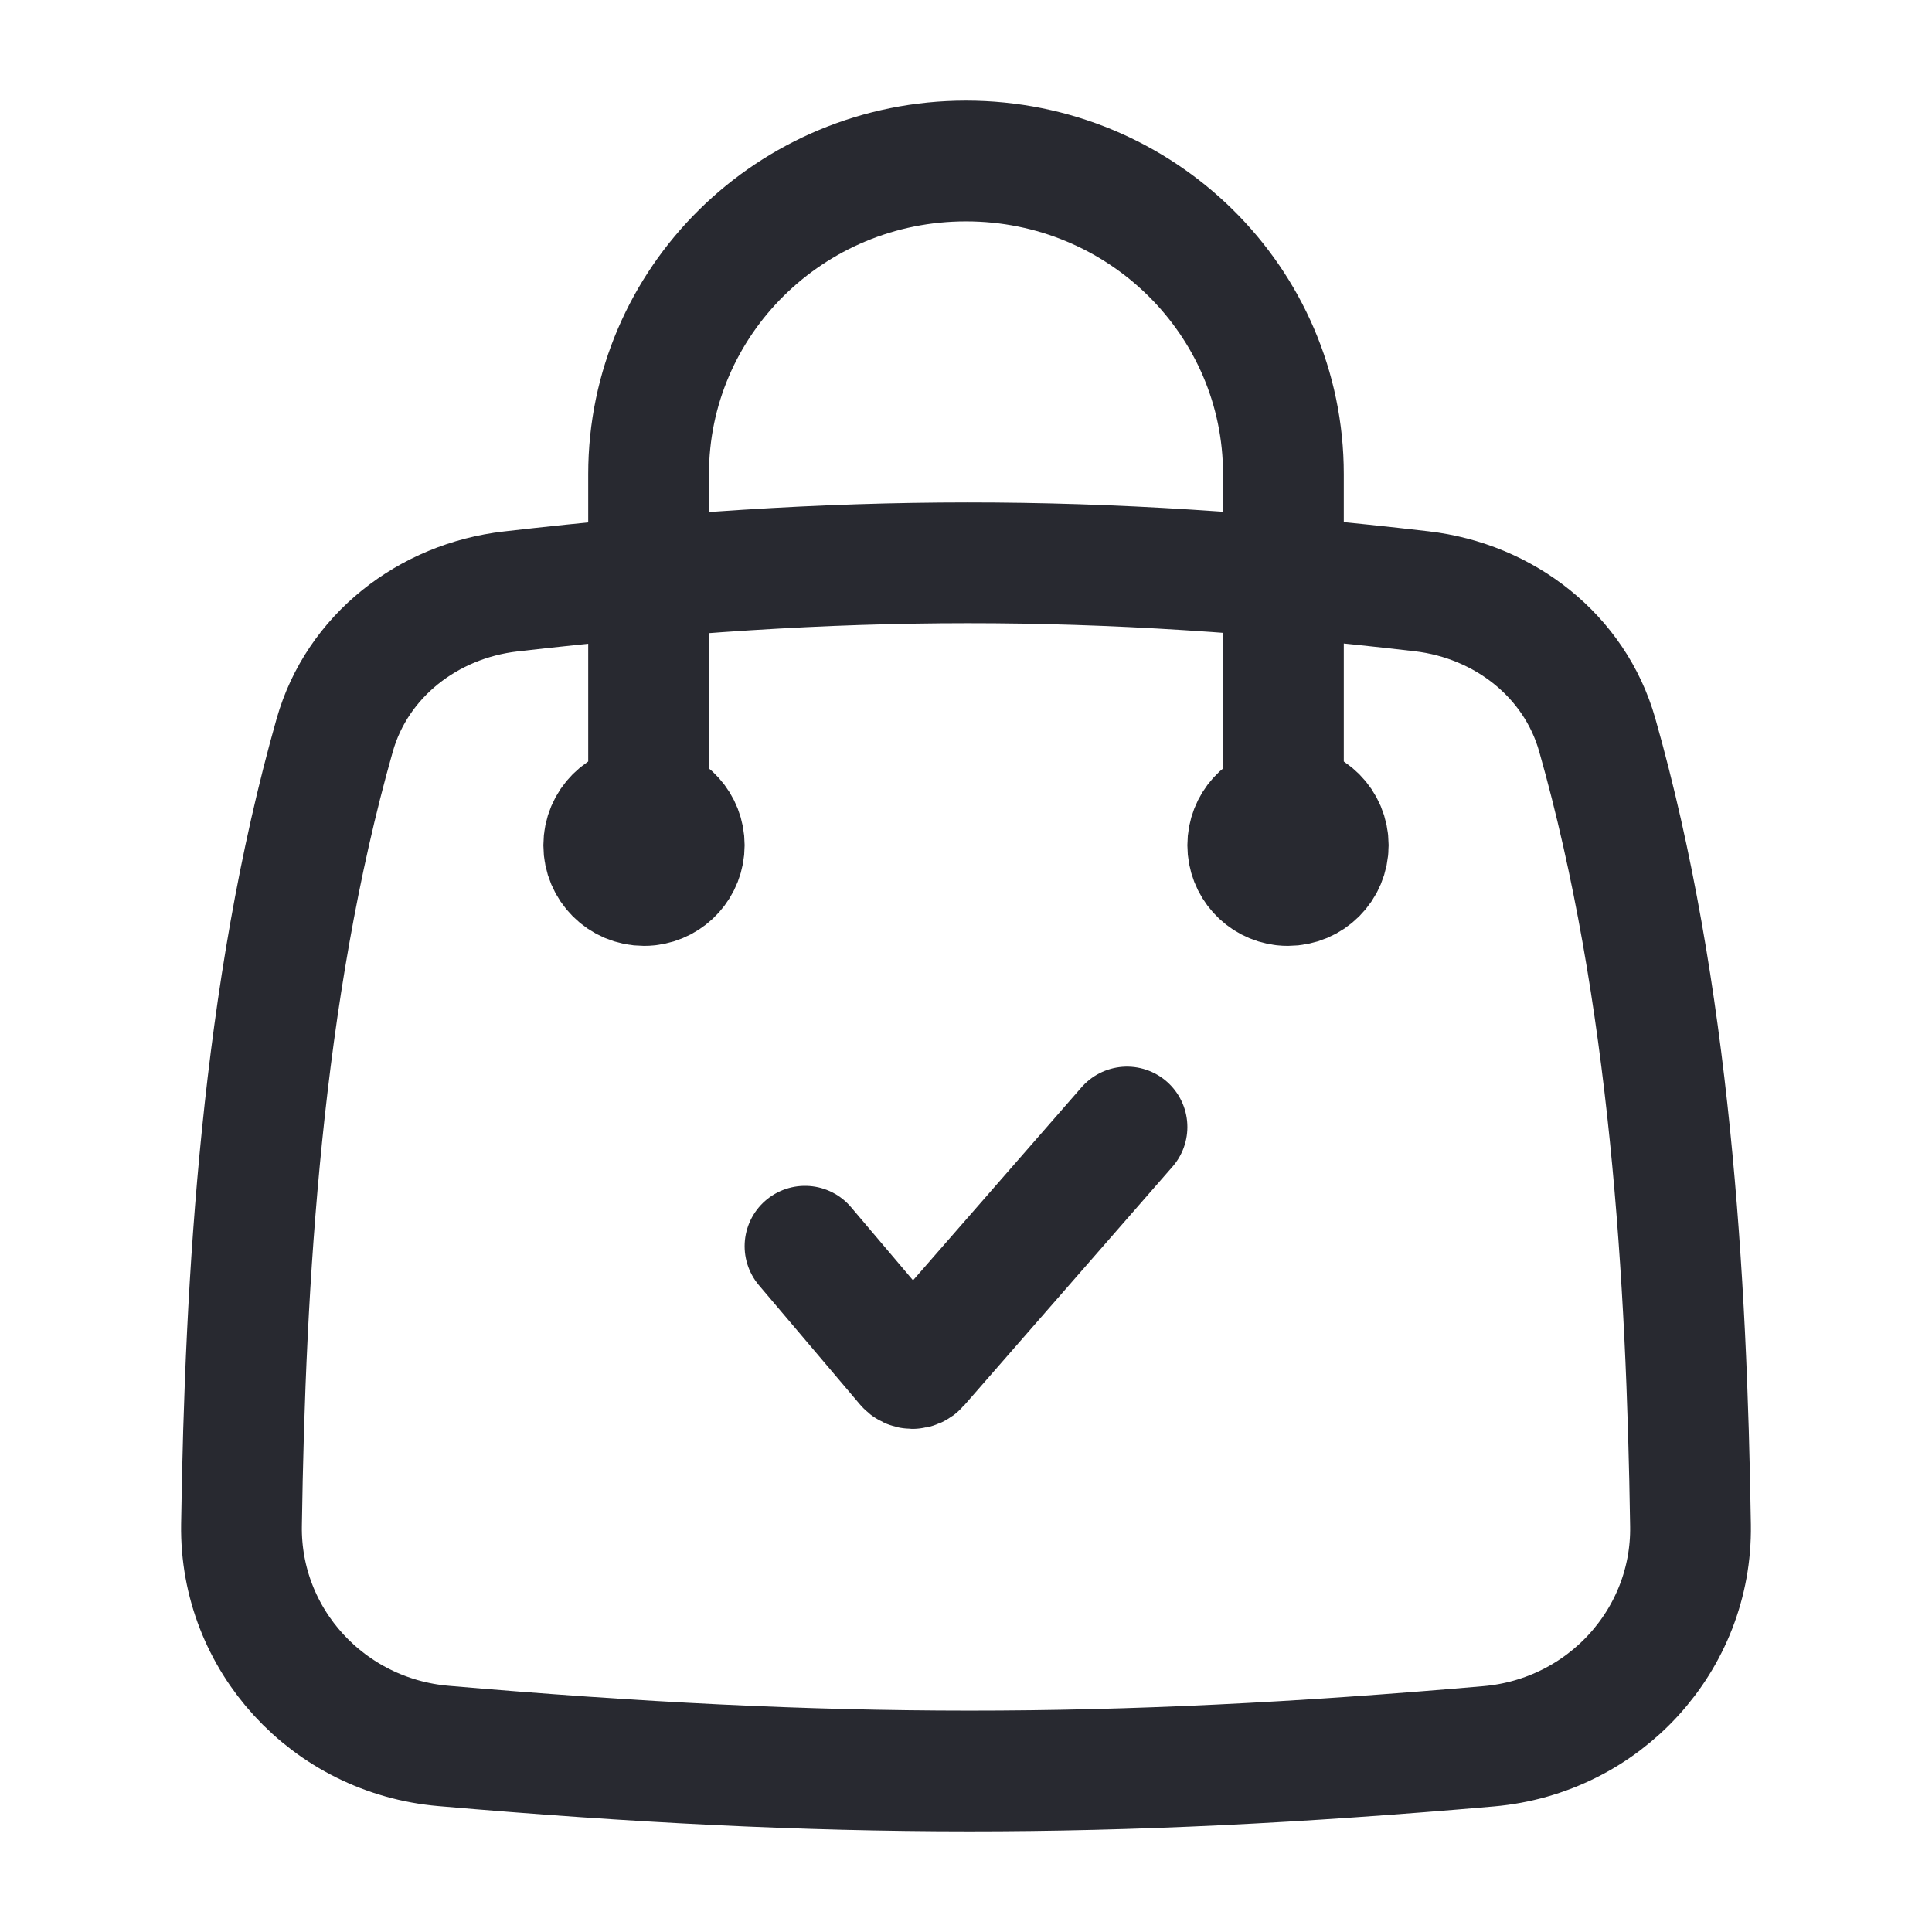
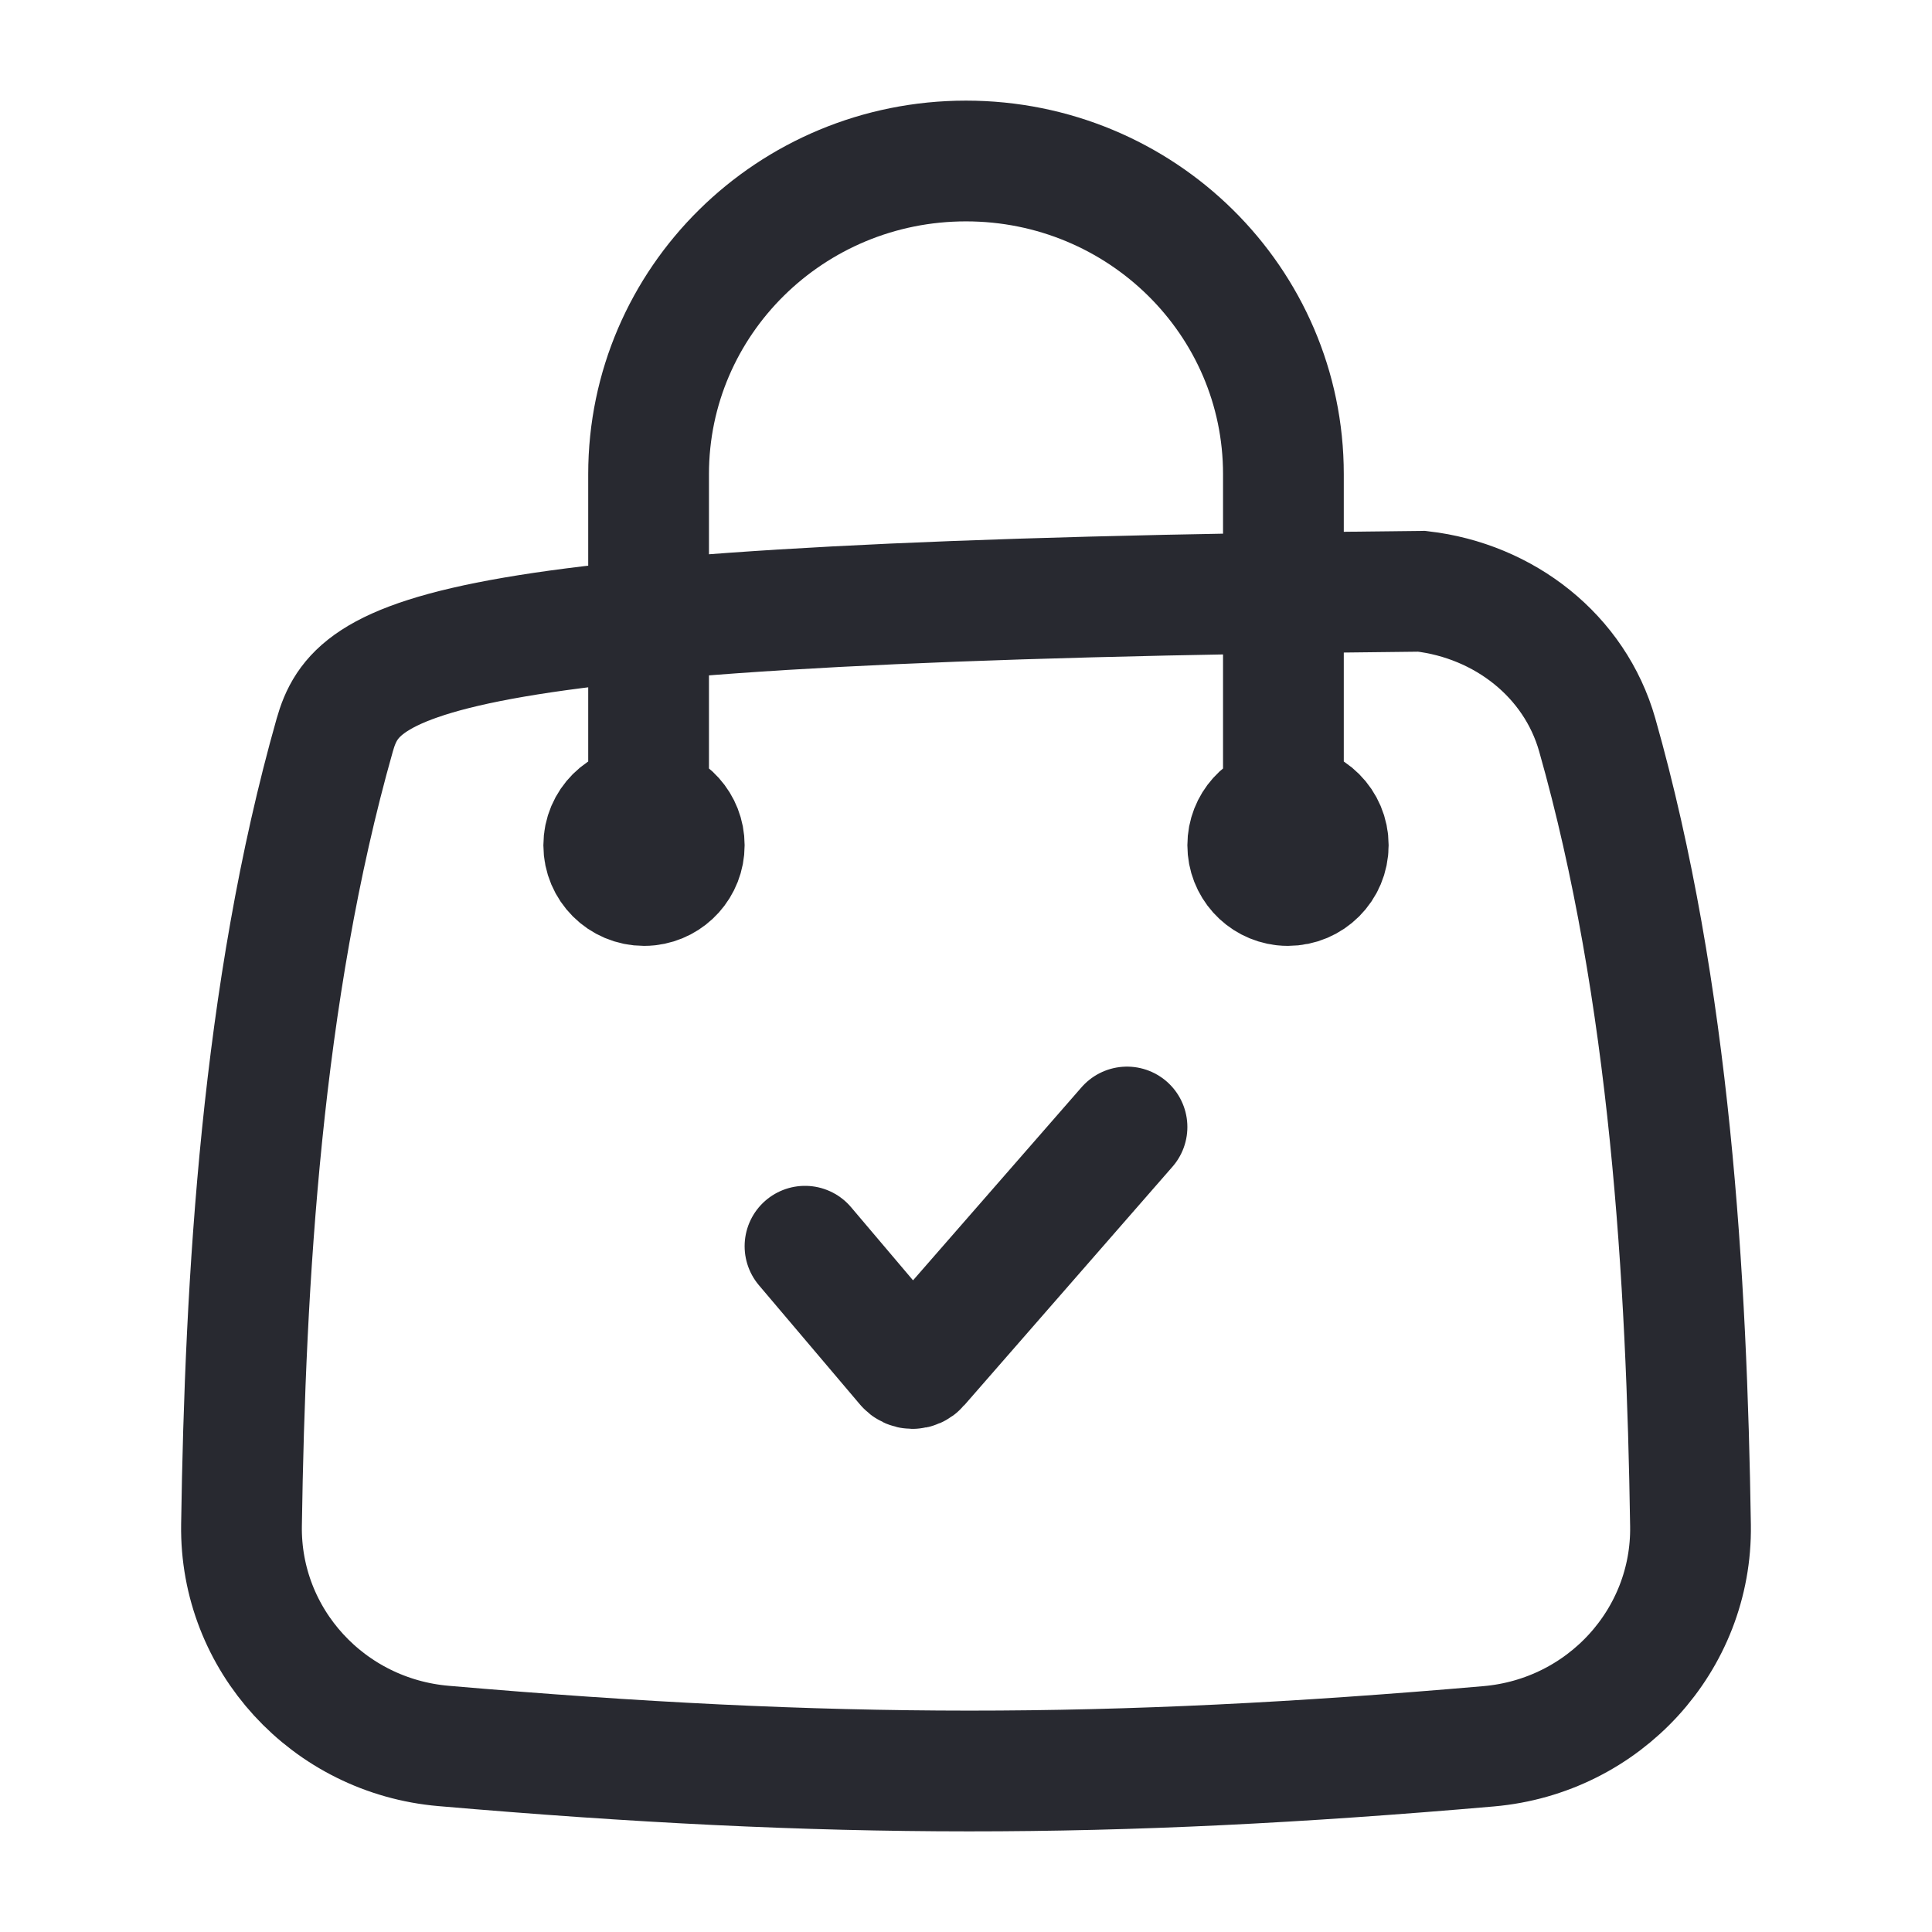
<svg xmlns="http://www.w3.org/2000/svg" width="24" height="24" viewBox="0 0 24 24" fill="none">
-   <path d="M10 15.481L11.255 16.962C11.297 17.012 11.371 17.013 11.413 16.964L14 14M8.057 10.997C8.306 10.969 8.5 10.757 8.5 10.5C8.5 10.243 8.306 10.031 8.057 10.003M8.057 10.997C8.038 10.999 8.019 11 8 11C7.724 11 7.5 10.776 7.5 10.5C7.5 10.224 7.724 10 8 10C8.019 10 8.038 10.001 8.057 10.003M8.057 10.997V10.003M15.943 10.997C15.962 10.999 15.981 11 16 11C16.276 11 16.5 10.776 16.5 10.5C16.5 10.224 16.276 10 16 10C15.981 10 15.962 10.001 15.943 10.003M15.943 10.997C15.694 10.969 15.5 10.757 15.5 10.5C15.5 10.243 15.694 10.031 15.943 10.003M15.943 10.997V10.003M15.943 10.003V5.89C15.943 3.741 14.178 2 12 2C9.822 2 8.057 3.741 8.057 5.89V10.003M5.512 21.689C10.316 22.103 13.774 22.103 18.493 21.693C19.927 21.568 21.021 20.372 21 18.952C20.954 15.903 20.75 12.329 19.841 9.128C19.562 8.147 18.686 7.464 17.66 7.345C13.594 6.872 10.454 6.875 6.344 7.347C5.316 7.465 4.437 8.149 4.158 9.132C3.251 12.33 3.046 15.9 3 18.947C2.979 20.369 4.075 21.566 5.512 21.689Z" stroke="#282930" stroke-width="1.5" stroke-linecap="round" />
+   <path d="M10 15.481L11.255 16.962C11.297 17.012 11.371 17.013 11.413 16.964L14 14M8.057 10.997C8.306 10.969 8.5 10.757 8.5 10.5C8.5 10.243 8.306 10.031 8.057 10.003M8.057 10.997C8.038 10.999 8.019 11 8 11C7.724 11 7.5 10.776 7.5 10.5C7.5 10.224 7.724 10 8 10C8.019 10 8.038 10.001 8.057 10.003M8.057 10.997V10.003M15.943 10.997C15.962 10.999 15.981 11 16 11C16.276 11 16.5 10.776 16.5 10.5C16.5 10.224 16.276 10 16 10C15.981 10 15.962 10.001 15.943 10.003M15.943 10.997C15.694 10.969 15.5 10.757 15.5 10.5C15.5 10.243 15.694 10.031 15.943 10.003M15.943 10.997V10.003M15.943 10.003V5.89C15.943 3.741 14.178 2 12 2C9.822 2 8.057 3.741 8.057 5.89V10.003M5.512 21.689C10.316 22.103 13.774 22.103 18.493 21.693C19.927 21.568 21.021 20.372 21 18.952C20.954 15.903 20.75 12.329 19.841 9.128C19.562 8.147 18.686 7.464 17.66 7.345C5.316 7.465 4.437 8.149 4.158 9.132C3.251 12.33 3.046 15.9 3 18.947C2.979 20.369 4.075 21.566 5.512 21.689Z" stroke="#282930" stroke-width="1.5" stroke-linecap="round" />
</svg>